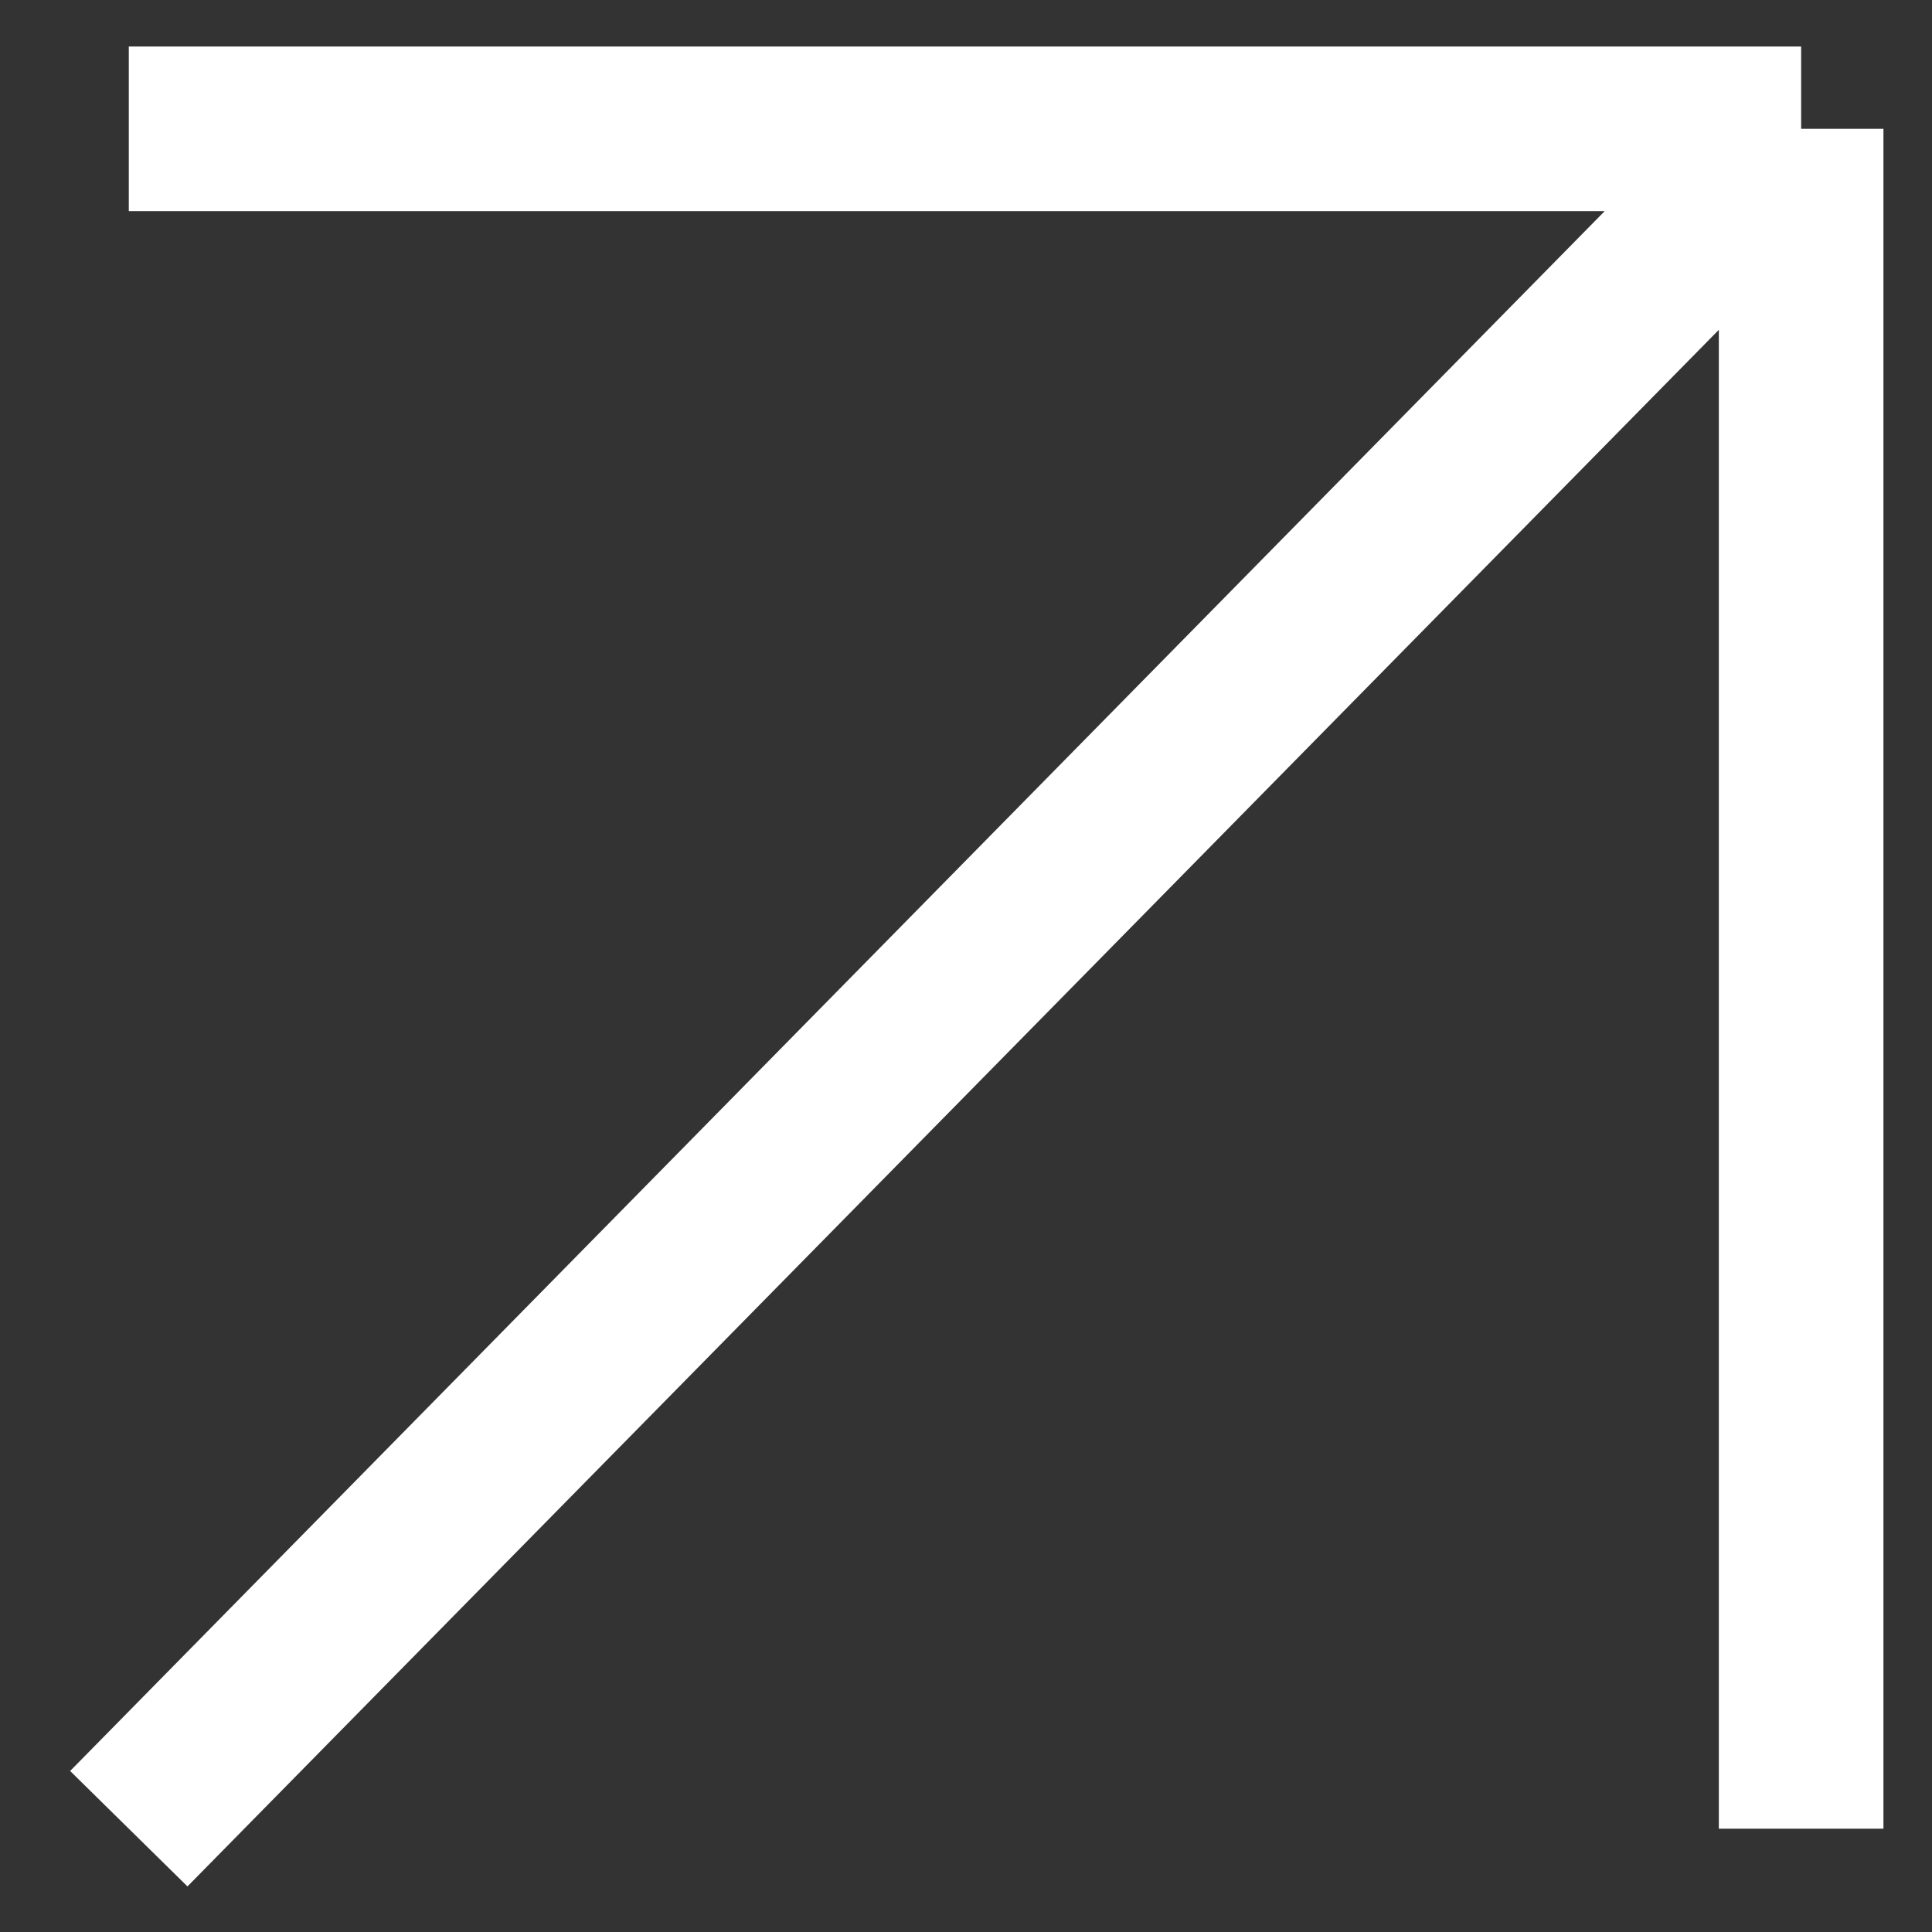
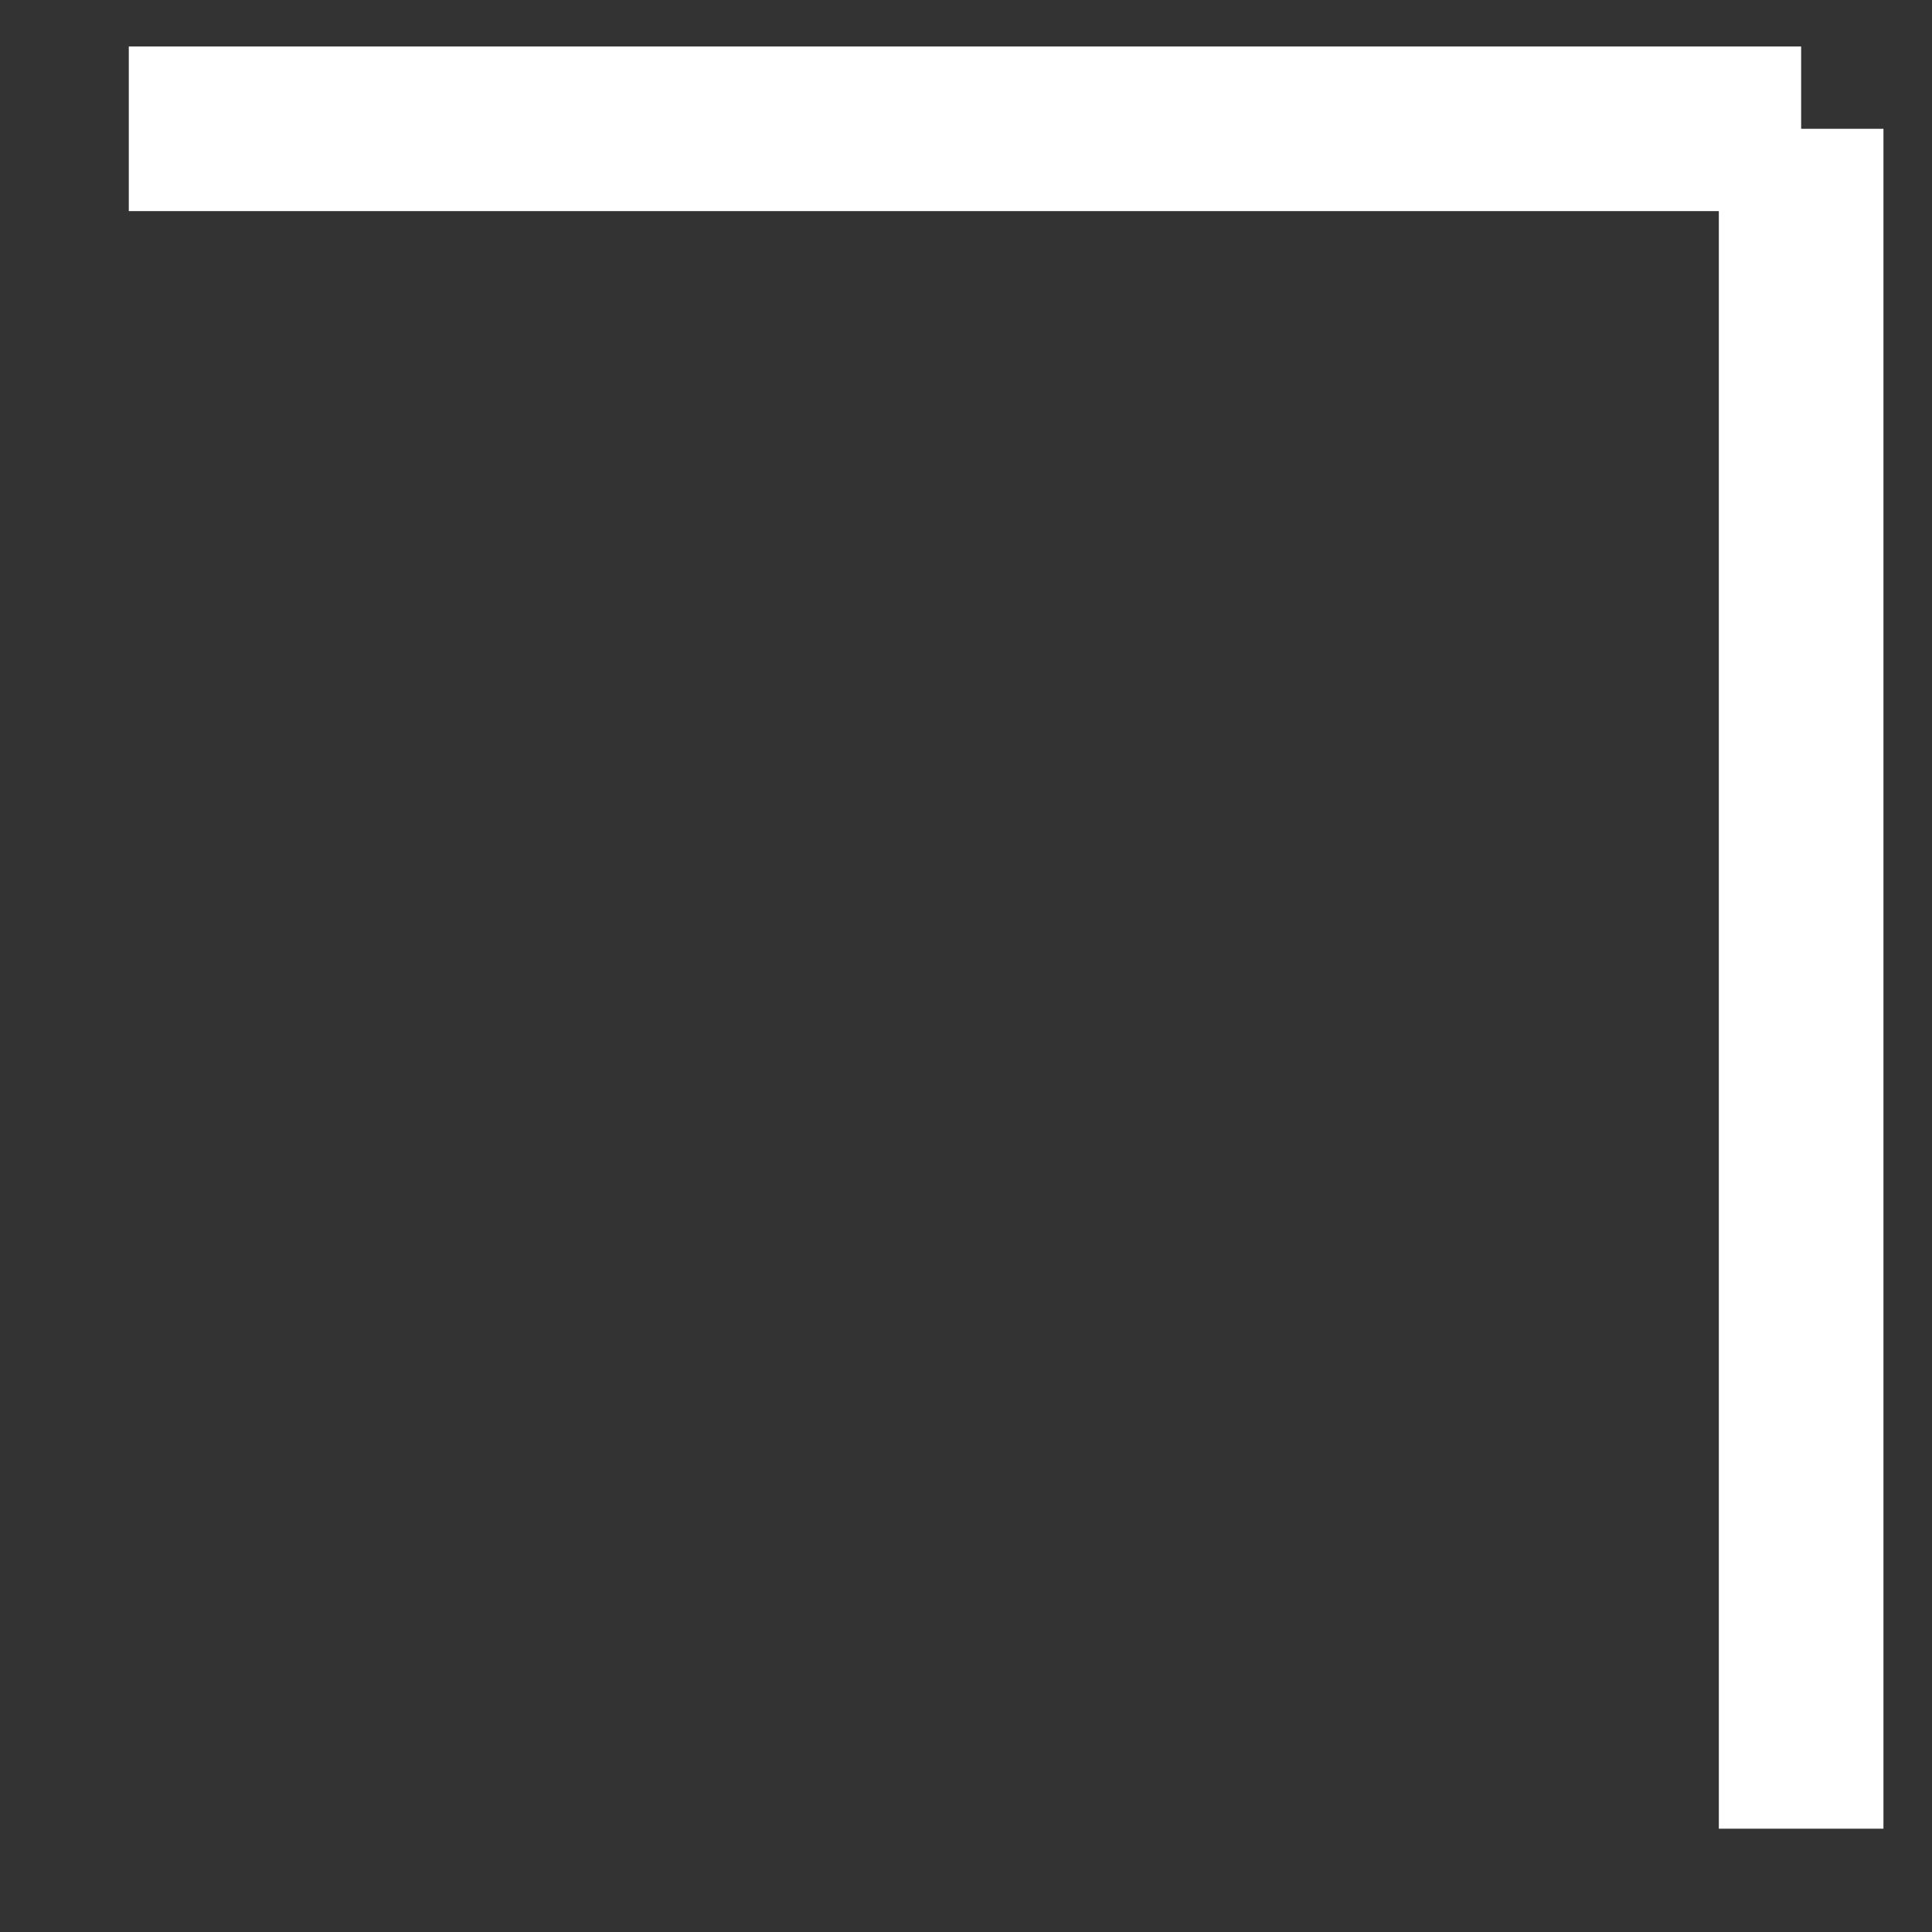
<svg xmlns="http://www.w3.org/2000/svg" width="15" height="15" viewBox="0 0 15 15" fill="none">
  <rect x="0" y="0" width="15" height="15" fill="#333333" stroke="none" />
-   <path d="M1 14.198L13.984 1M13.984 1V14.198M13.984 1H1" stroke="white" stroke-width="1.278" />
+   <path d="M1 14.198M13.984 1V14.198M13.984 1H1" stroke="white" stroke-width="1.278" />
</svg>